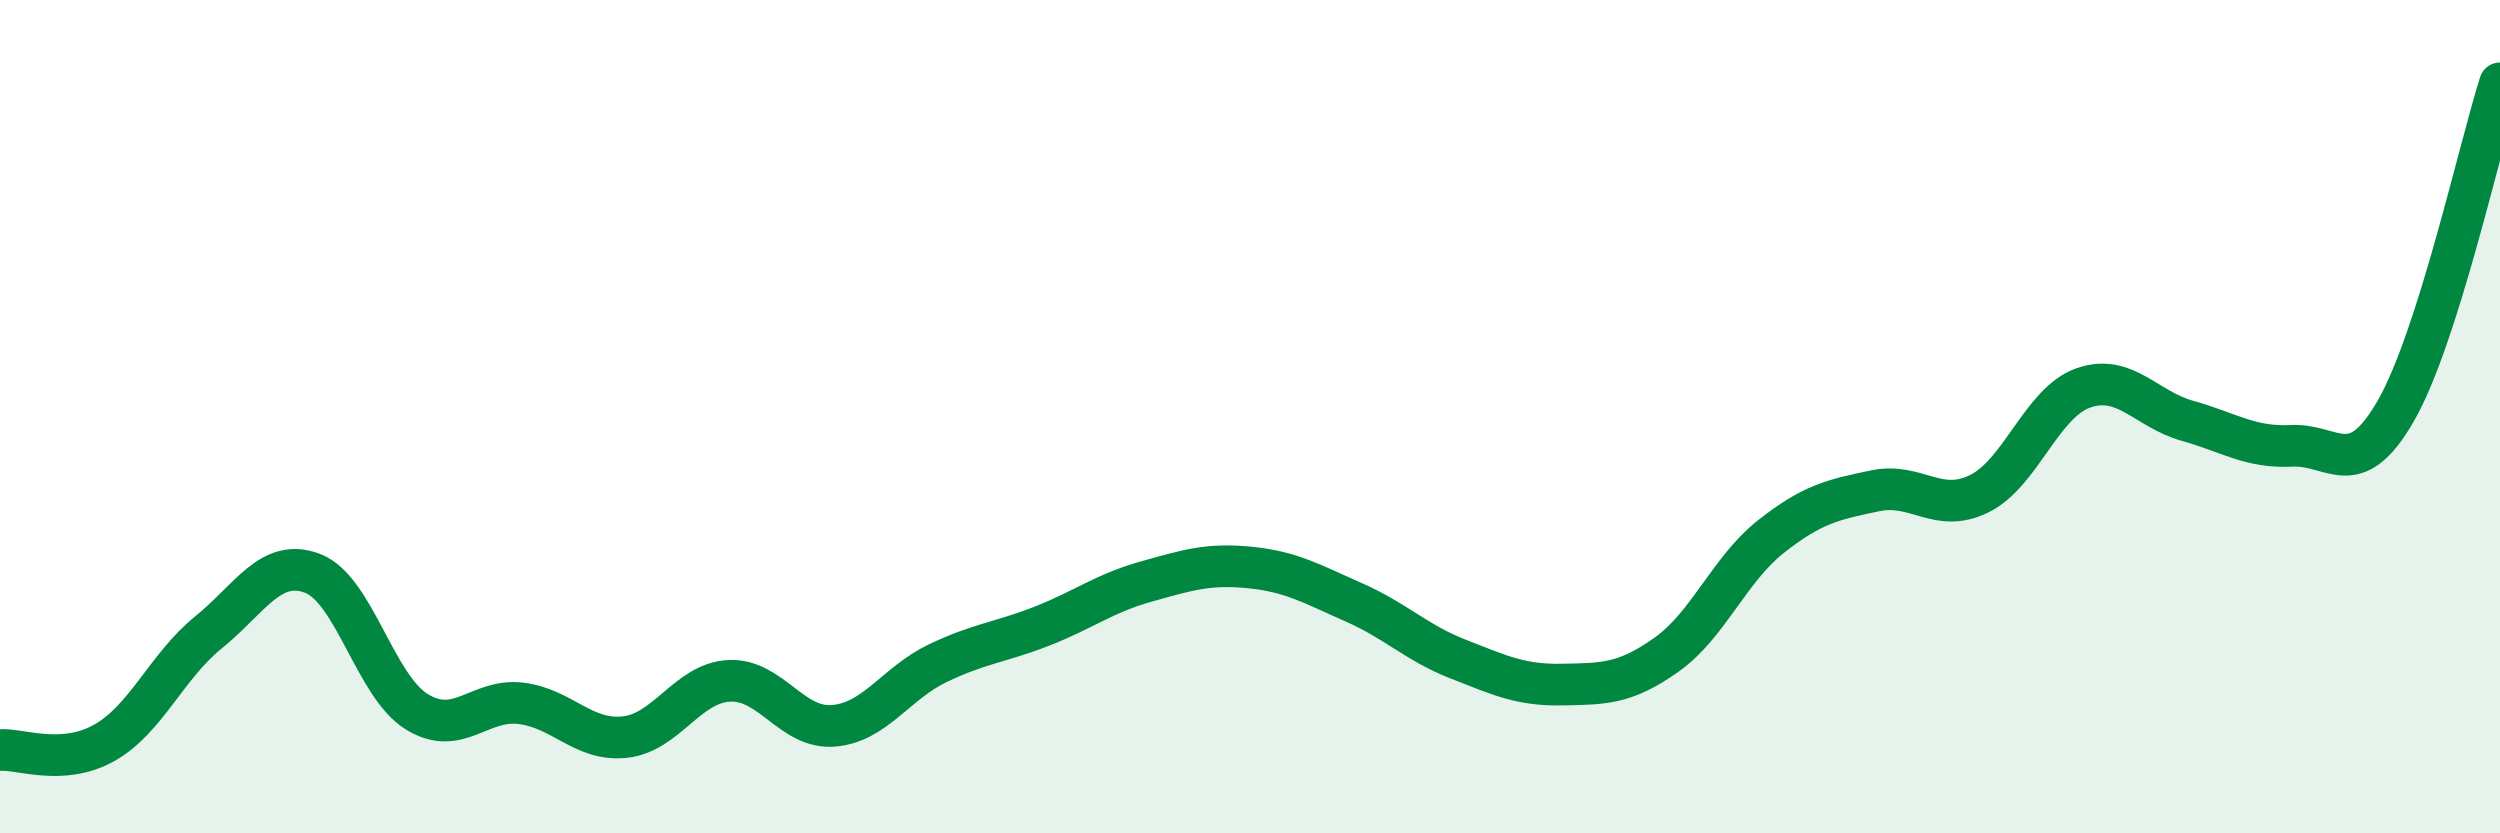
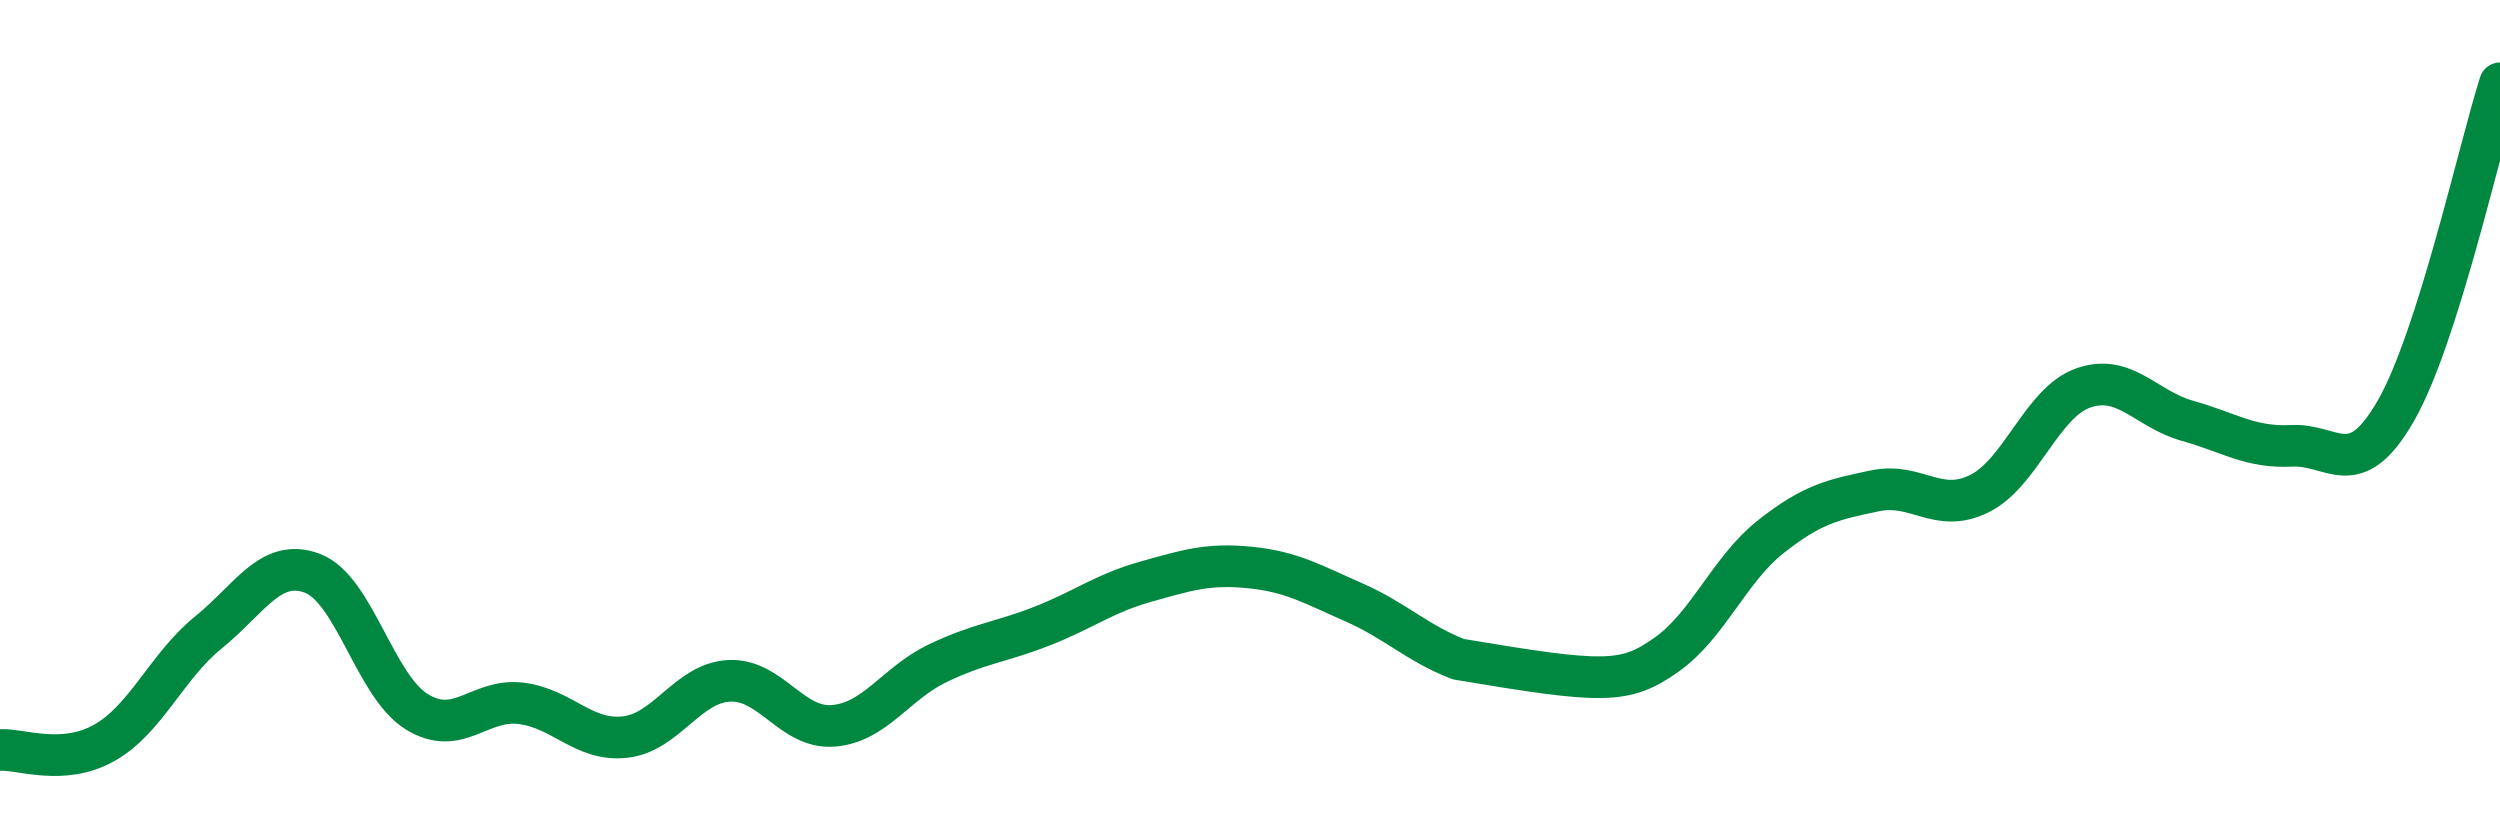
<svg xmlns="http://www.w3.org/2000/svg" width="60" height="20" viewBox="0 0 60 20">
-   <path d="M 0,18 C 0.5,17.97 1.5,18.39 2.5,17.83 C 3.5,17.27 4,15.99 5,15.18 C 6,14.37 6.5,13.38 7.5,13.76 C 8.5,14.14 9,16.46 10,17.08 C 11,17.7 11.5,16.76 12.5,16.88 C 13.5,17 14,17.8 15,17.69 C 16,17.58 16.5,16.39 17.5,16.34 C 18.5,16.29 19,17.5 20,17.42 C 21,17.34 21.5,16.4 22.5,15.92 C 23.5,15.44 24,15.42 25,15.03 C 26,14.64 26.5,14.24 27.5,13.96 C 28.5,13.68 29,13.52 30,13.62 C 31,13.72 31.5,14.02 32.5,14.46 C 33.5,14.9 34,15.43 35,15.82 C 36,16.21 36.5,16.45 37.5,16.43 C 38.5,16.41 39,16.42 40,15.71 C 41,15 41.5,13.67 42.5,12.88 C 43.5,12.09 44,11.99 45,11.78 C 46,11.57 46.5,12.34 47.5,11.85 C 48.5,11.36 49,9.66 50,9.31 C 51,8.96 51.5,9.82 52.5,10.1 C 53.5,10.38 54,10.75 55,10.7 C 56,10.65 56.5,11.6 57.5,9.86 C 58.5,8.12 59.5,3.57 60,2L60 20L0 20Z" fill="#008740" opacity="0.1" stroke-linecap="round" stroke-linejoin="round" />
-   <path d="M 0,18 C 0.5,17.97 1.5,18.39 2.5,17.83 C 3.5,17.27 4,15.99 5,15.18 C 6,14.37 6.5,13.38 7.5,13.76 C 8.5,14.14 9,16.46 10,17.08 C 11,17.7 11.5,16.76 12.5,16.88 C 13.5,17 14,17.8 15,17.69 C 16,17.58 16.5,16.39 17.5,16.34 C 18.5,16.29 19,17.5 20,17.42 C 21,17.34 21.5,16.4 22.5,15.92 C 23.5,15.44 24,15.42 25,15.03 C 26,14.64 26.5,14.24 27.5,13.96 C 28.5,13.68 29,13.52 30,13.62 C 31,13.72 31.5,14.02 32.5,14.46 C 33.5,14.9 34,15.43 35,15.82 C 36,16.21 36.5,16.45 37.5,16.43 C 38.5,16.41 39,16.42 40,15.71 C 41,15 41.5,13.67 42.5,12.88 C 43.5,12.09 44,11.99 45,11.78 C 46,11.57 46.5,12.34 47.5,11.85 C 48.5,11.36 49,9.66 50,9.31 C 51,8.96 51.5,9.82 52.5,10.1 C 53.5,10.38 54,10.75 55,10.7 C 56,10.65 56.5,11.6 57.5,9.86 C 58.5,8.12 59.5,3.57 60,2" stroke="#008740" stroke-width="1" fill="none" stroke-linecap="round" stroke-linejoin="round" />
+   <path d="M 0,18 C 0.5,17.97 1.5,18.39 2.5,17.83 C 3.5,17.27 4,15.99 5,15.18 C 6,14.37 6.5,13.38 7.5,13.76 C 8.5,14.14 9,16.46 10,17.08 C 11,17.7 11.5,16.76 12.5,16.88 C 13.5,17 14,17.8 15,17.69 C 16,17.58 16.5,16.39 17.5,16.34 C 18.5,16.29 19,17.5 20,17.42 C 21,17.34 21.5,16.4 22.5,15.92 C 23.5,15.44 24,15.42 25,15.03 C 26,14.64 26.5,14.24 27.5,13.96 C 28.5,13.68 29,13.52 30,13.62 C 31,13.72 31.5,14.02 32.5,14.46 C 33.5,14.9 34,15.43 35,15.82 C 38.5,16.41 39,16.42 40,15.71 C 41,15 41.5,13.67 42.5,12.88 C 43.5,12.09 44,11.99 45,11.78 C 46,11.57 46.5,12.34 47.5,11.85 C 48.5,11.36 49,9.66 50,9.31 C 51,8.96 51.5,9.82 52.5,10.1 C 53.5,10.38 54,10.75 55,10.7 C 56,10.65 56.5,11.6 57.5,9.86 C 58.5,8.12 59.5,3.57 60,2" stroke="#008740" stroke-width="1" fill="none" stroke-linecap="round" stroke-linejoin="round" />
</svg>